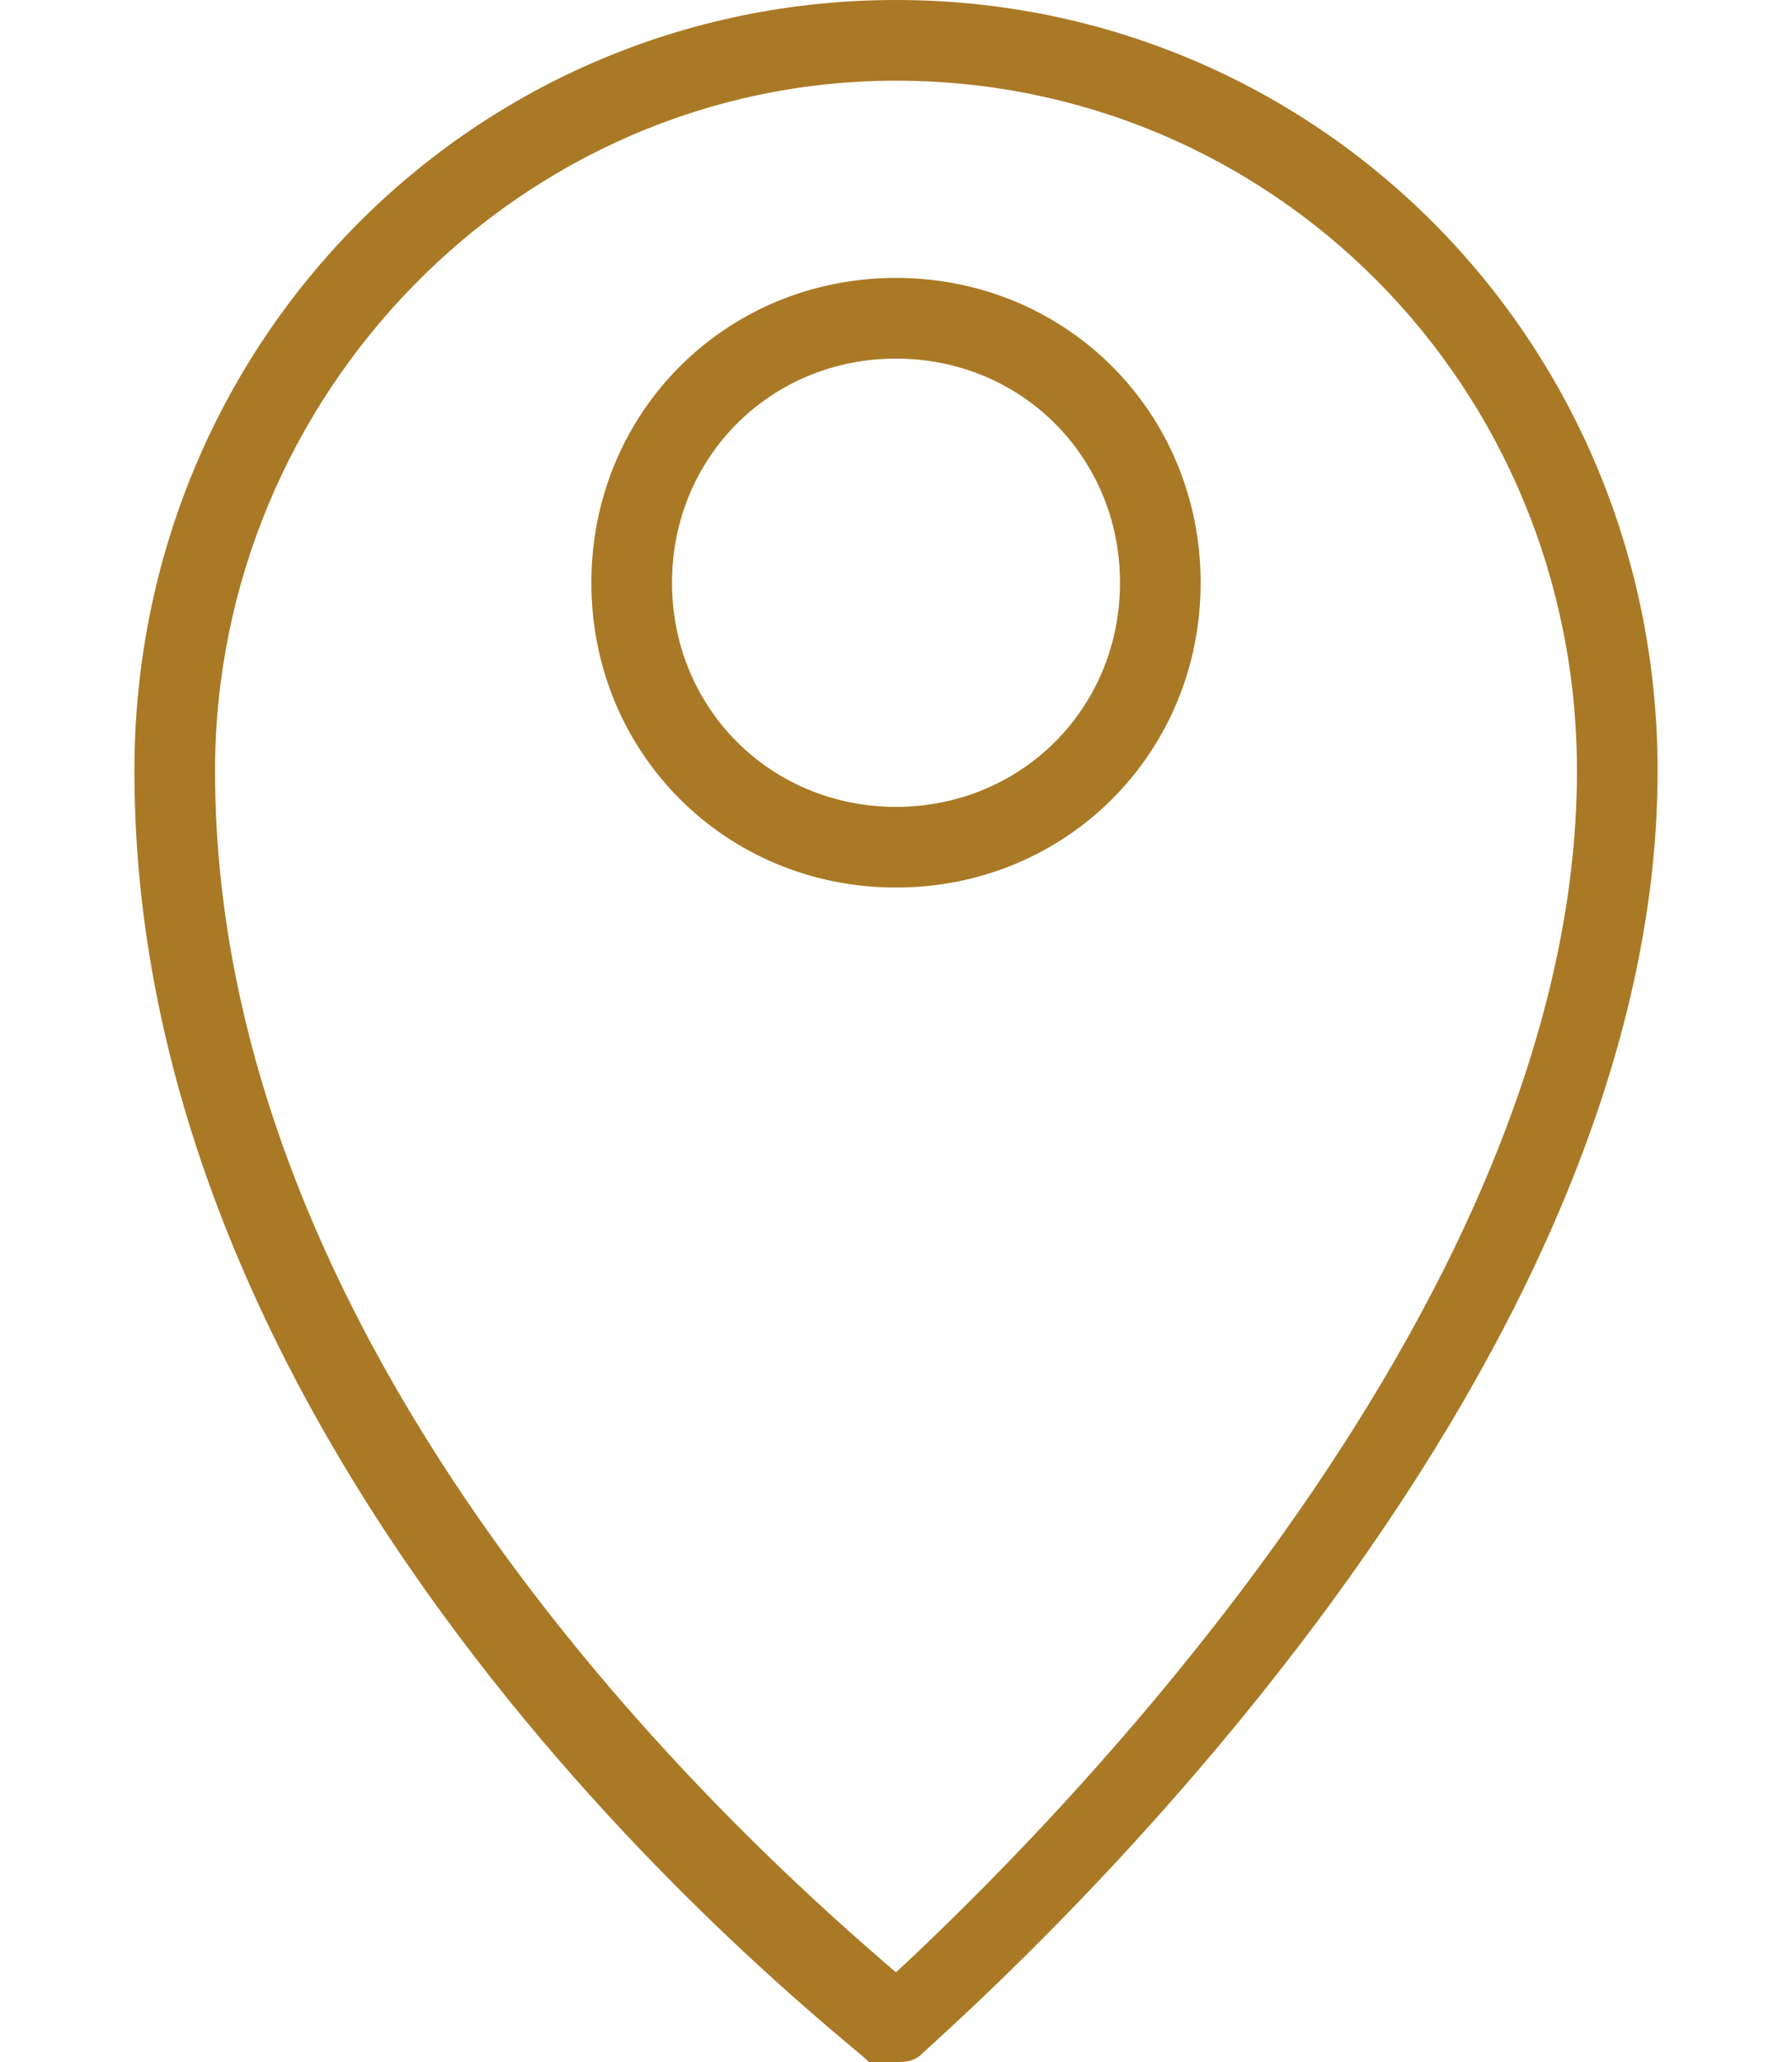
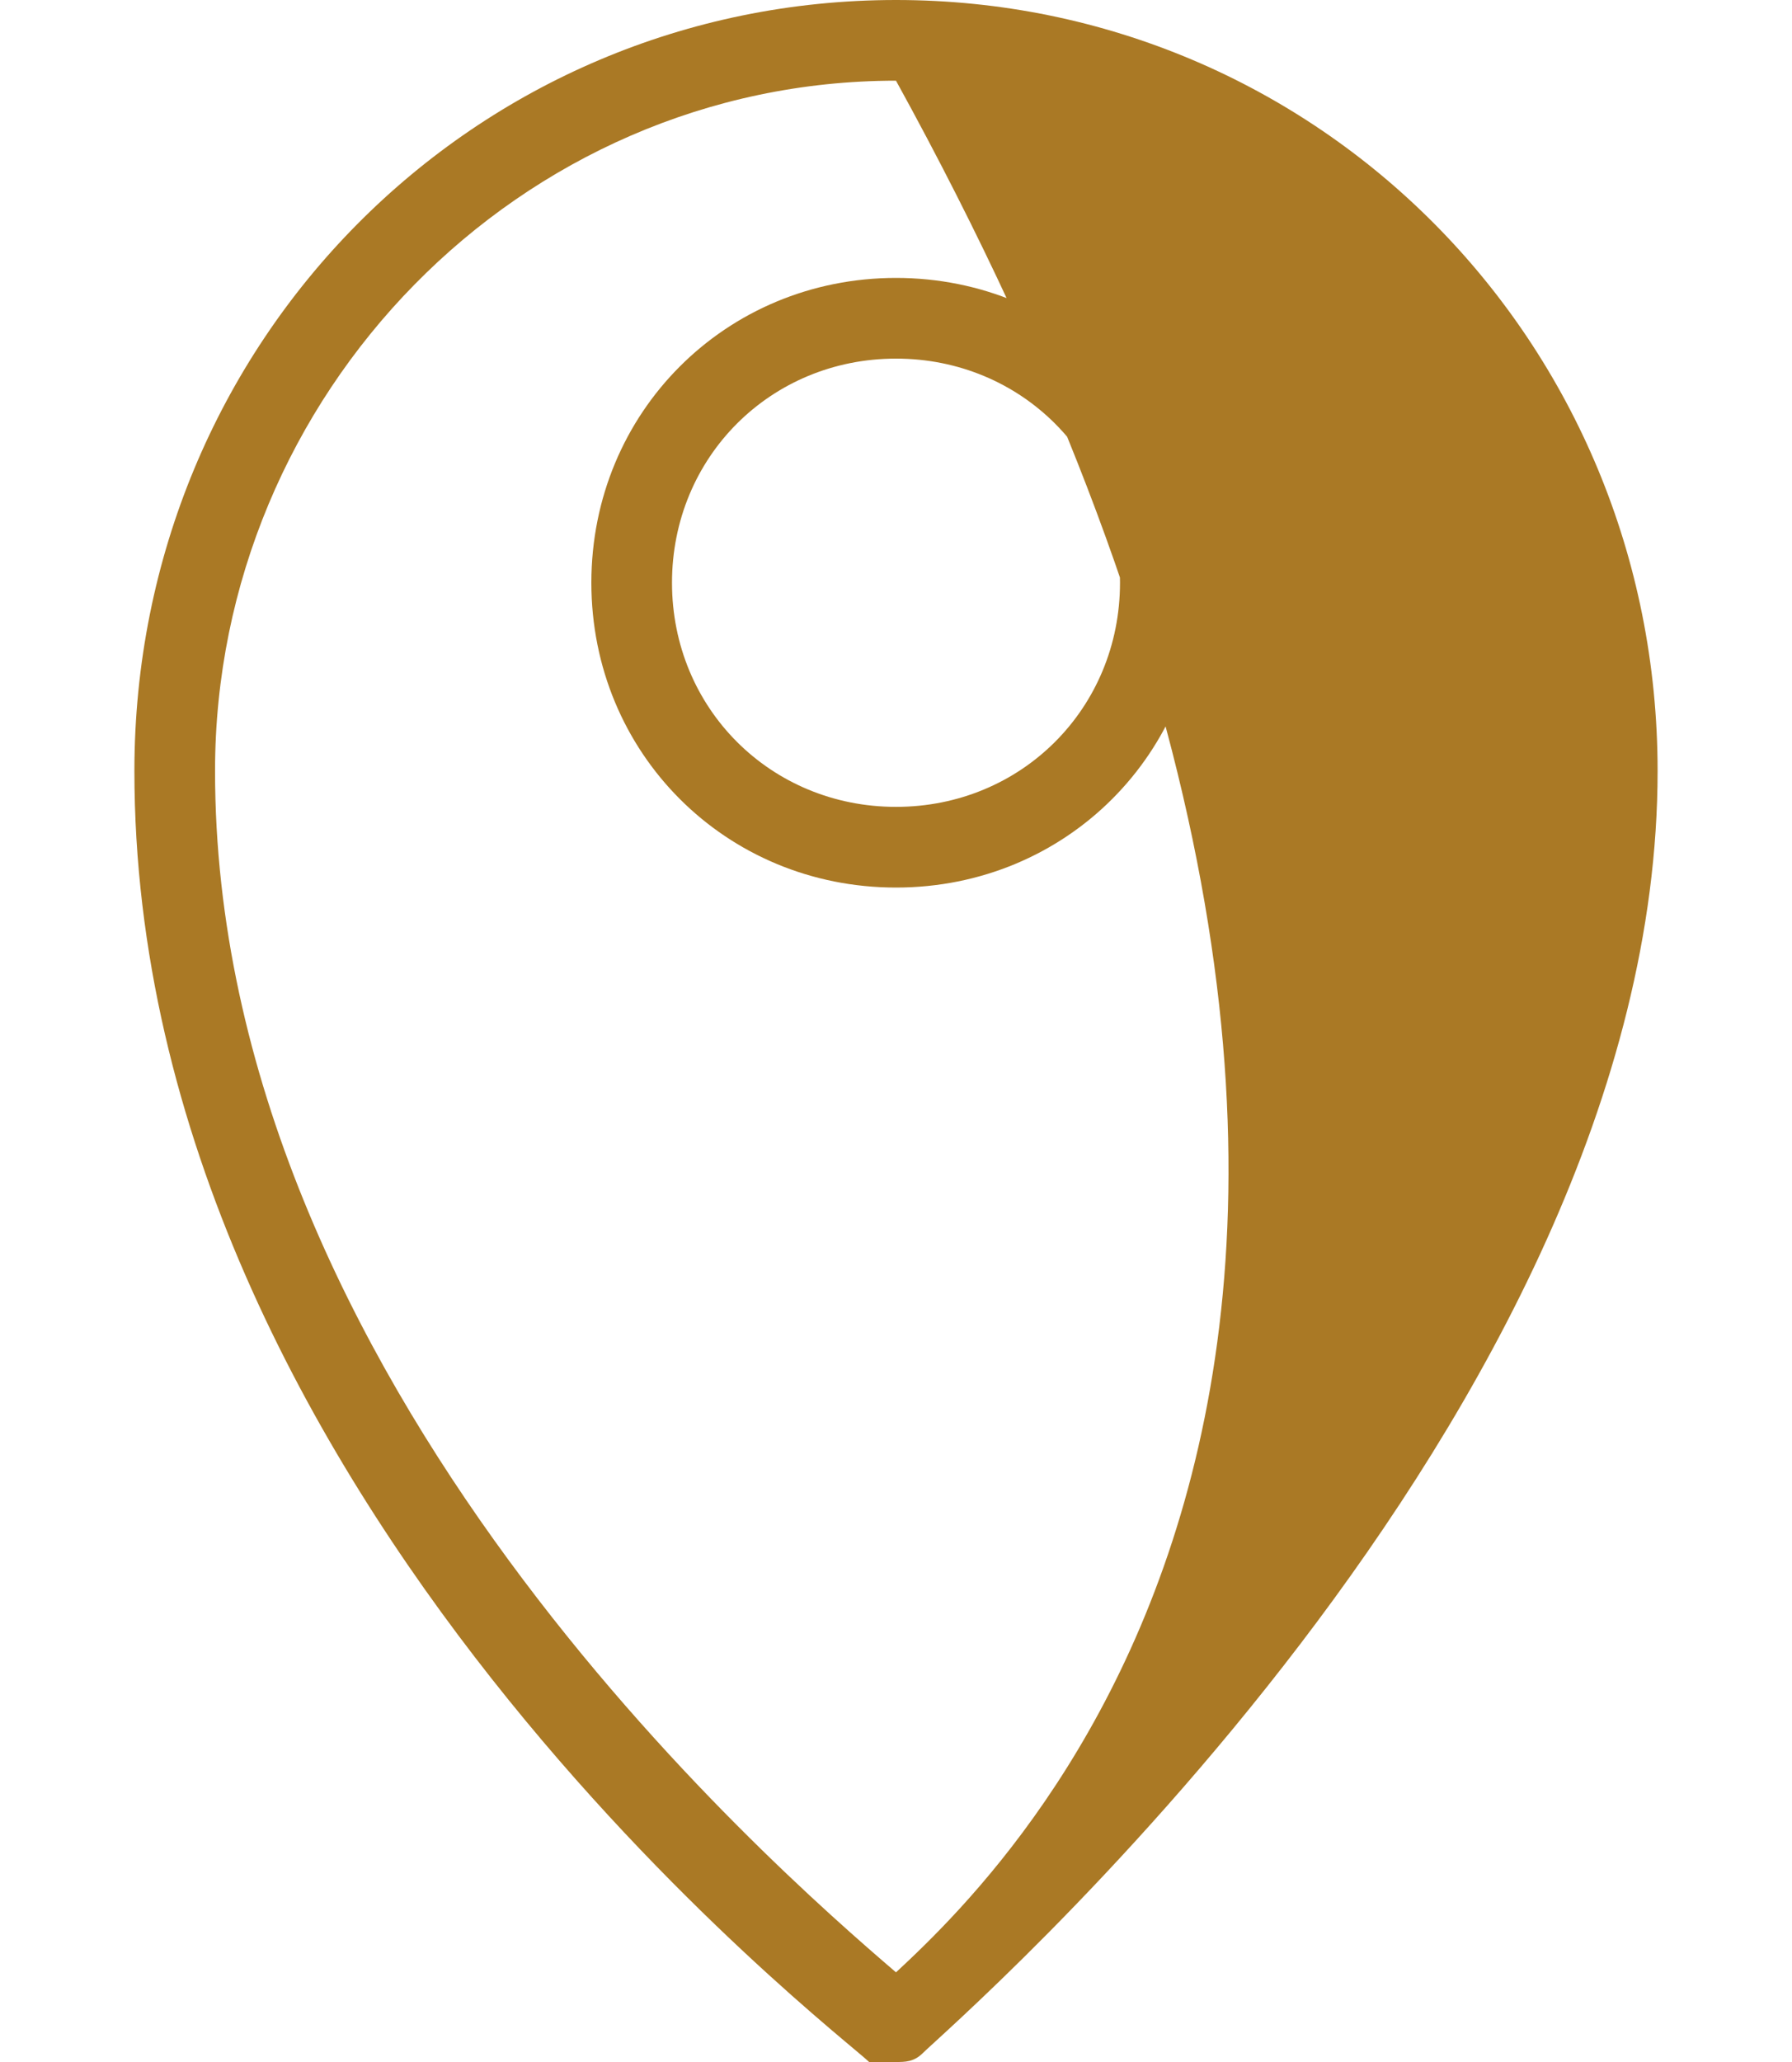
<svg xmlns="http://www.w3.org/2000/svg" id="Layer_1" x="0px" y="0px" viewBox="0 0 20 23" style="enable-background:new 0 0 20 23;" xml:space="preserve">
  <style type="text/css"> .st0{fill:#AA7925;} </style>
  <g>
    <g>
-       <path class="st0" d="M10,0C5.3,0,1.5,3.8,1.5,8.6c0,8.1,7.9,14.1,8.2,14.4C9.8,23,9.9,23,10,23c0.1,0,0.2,0,0.3-0.1 c0.3-0.3,8.2-7.1,8.2-14.3C18.5,3.8,14.7,0,10,0z M10,22c-1.4-1.2-7.6-6.6-7.6-13.4c0-4.2,3.4-7.7,7.6-7.7c4.2,0,7.6,3.4,7.6,7.7 C17.6,14.7,11.4,20.7,10,22z M10,3.1c-1.9,0-3.4,1.5-3.4,3.4c0,1.9,1.5,3.4,3.4,3.4s3.4-1.5,3.4-3.4C13.4,4.6,11.9,3.1,10,3.1z M10,9C8.6,9,7.5,7.9,7.5,6.5S8.6,4,10,4s2.5,1.1,2.5,2.5S11.4,9,10,9z" />
+       <path class="st0" d="M10,0C5.3,0,1.5,3.8,1.5,8.6c0,8.1,7.9,14.1,8.2,14.4C9.8,23,9.9,23,10,23c0.1,0,0.2,0,0.3-0.1 c0.3-0.3,8.2-7.1,8.2-14.3C18.5,3.8,14.7,0,10,0z M10,22c-1.4-1.2-7.6-6.6-7.6-13.4c0-4.2,3.4-7.7,7.6-7.7C17.6,14.7,11.4,20.7,10,22z M10,3.1c-1.9,0-3.4,1.5-3.4,3.4c0,1.9,1.5,3.4,3.4,3.4s3.4-1.5,3.4-3.4C13.4,4.6,11.9,3.1,10,3.1z M10,9C8.6,9,7.5,7.9,7.5,6.5S8.6,4,10,4s2.5,1.1,2.5,2.5S11.4,9,10,9z" />
    </g>
  </g>
</svg>